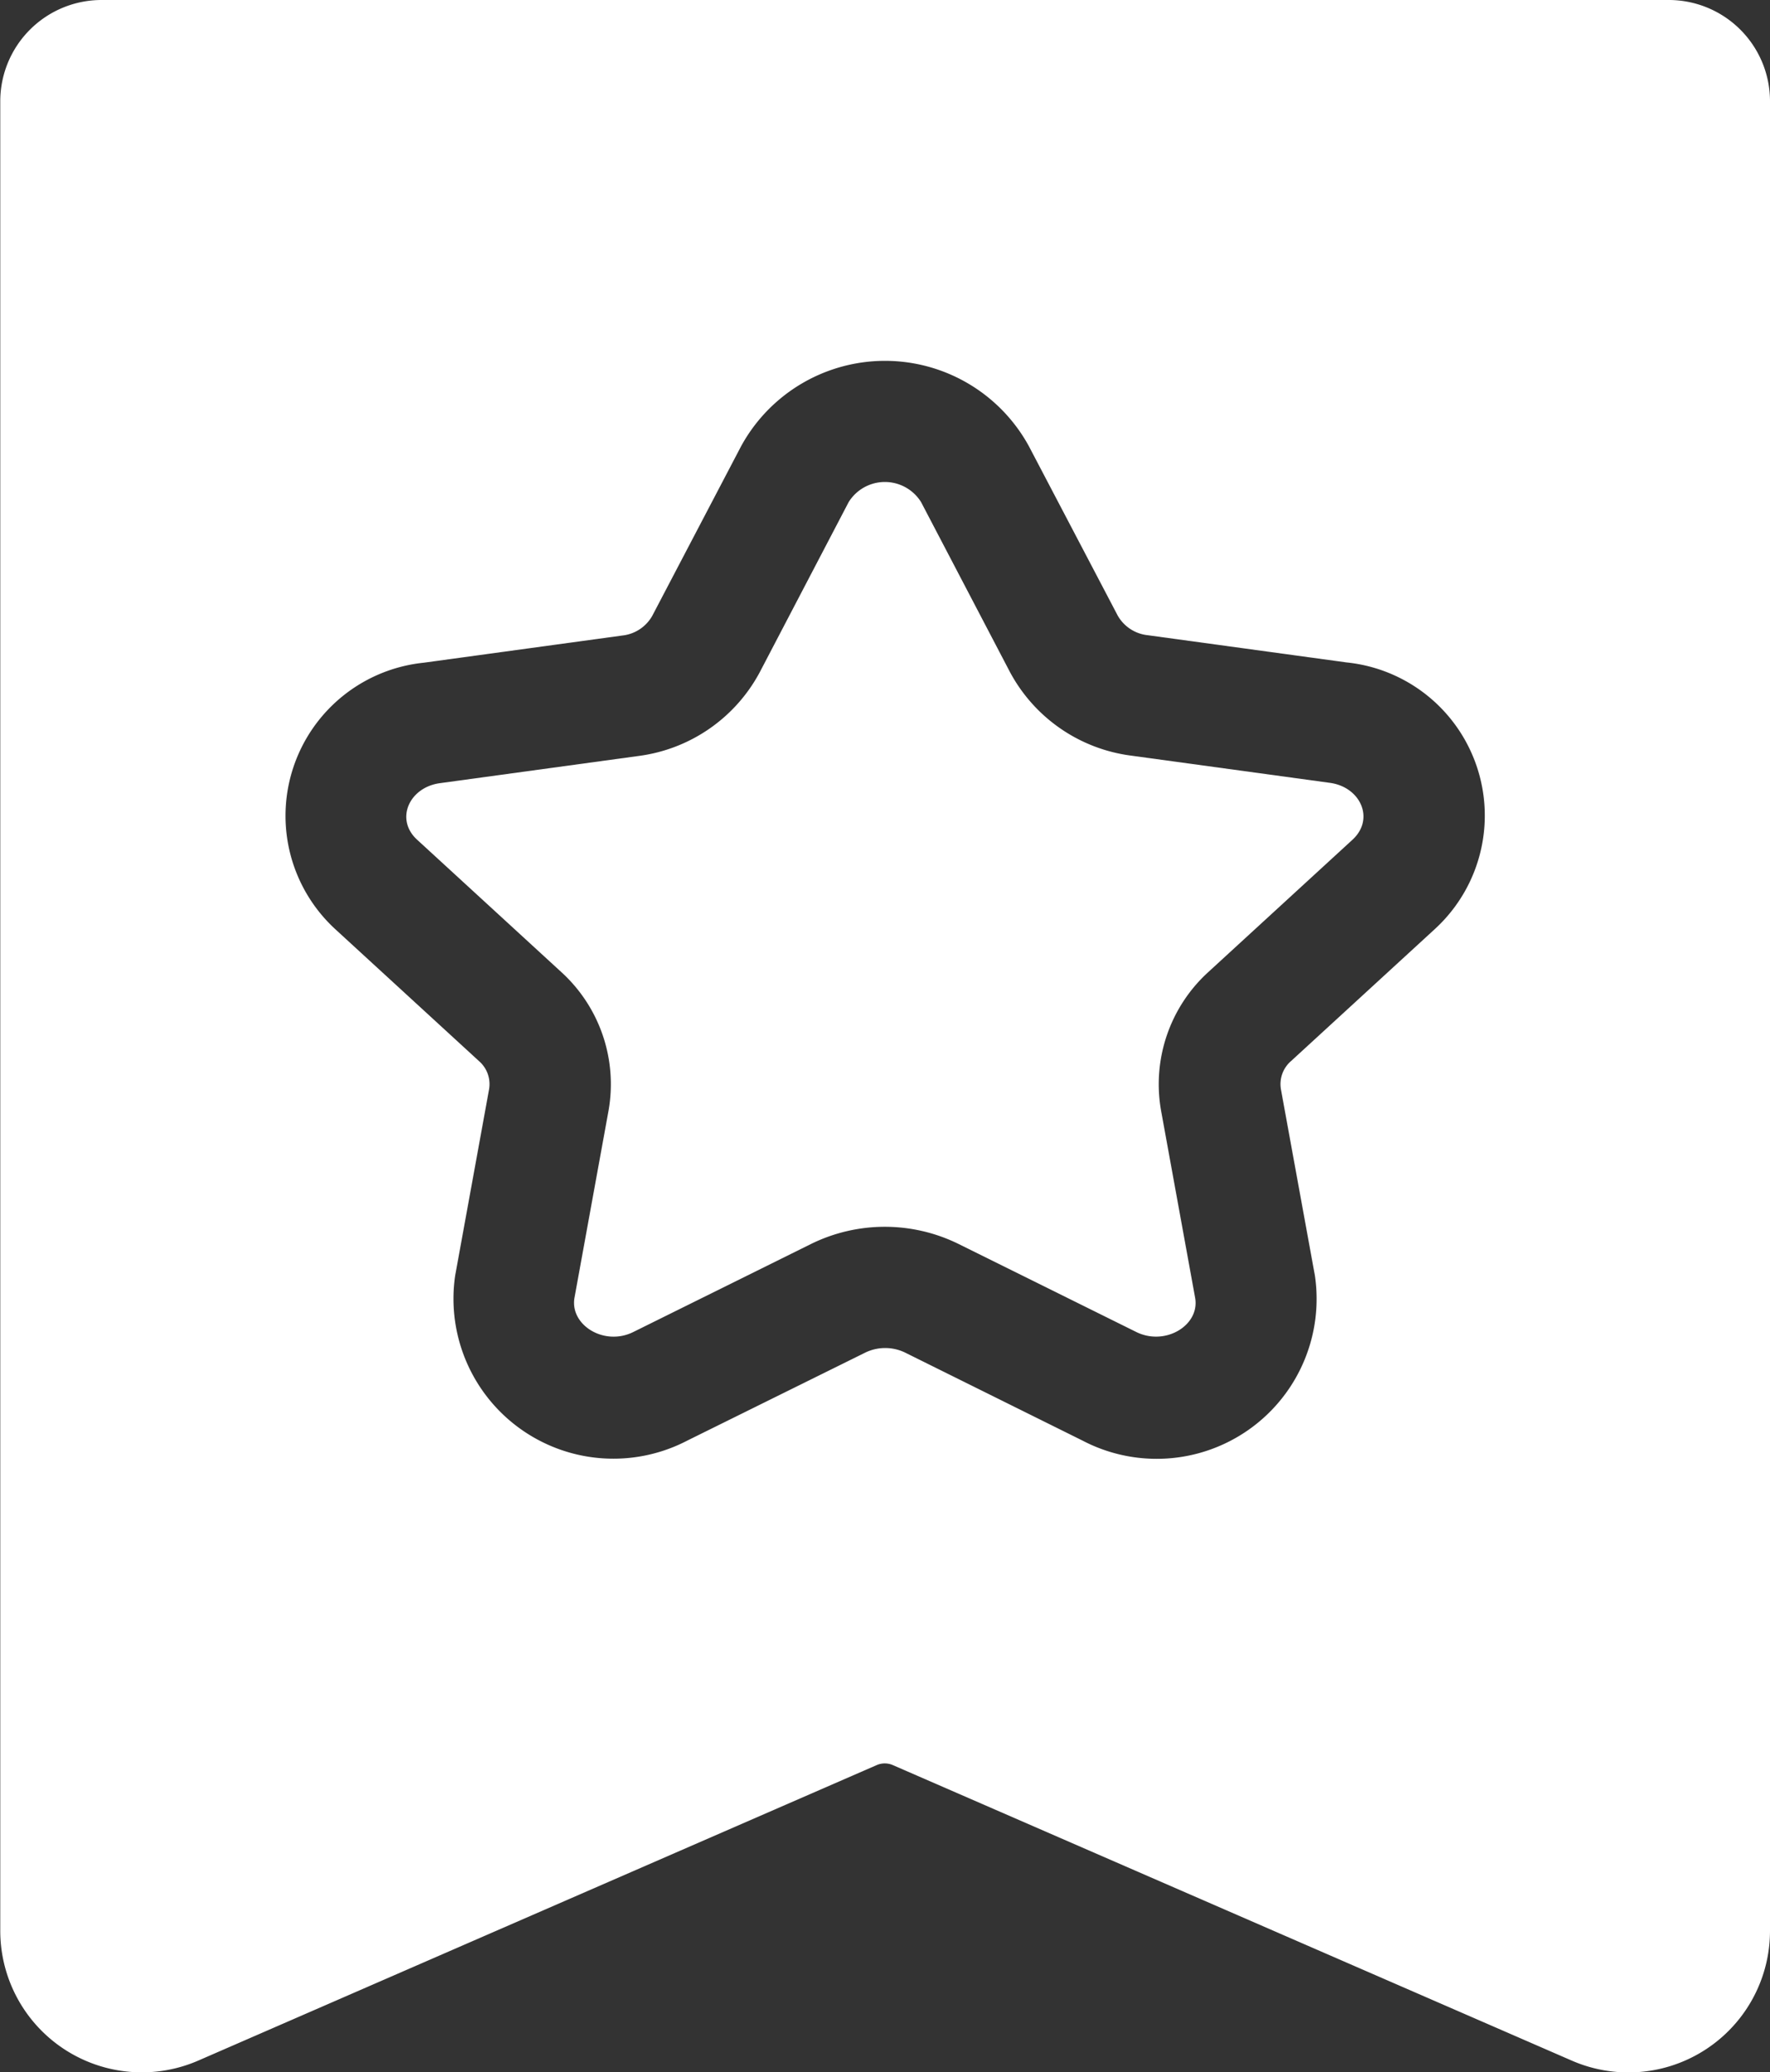
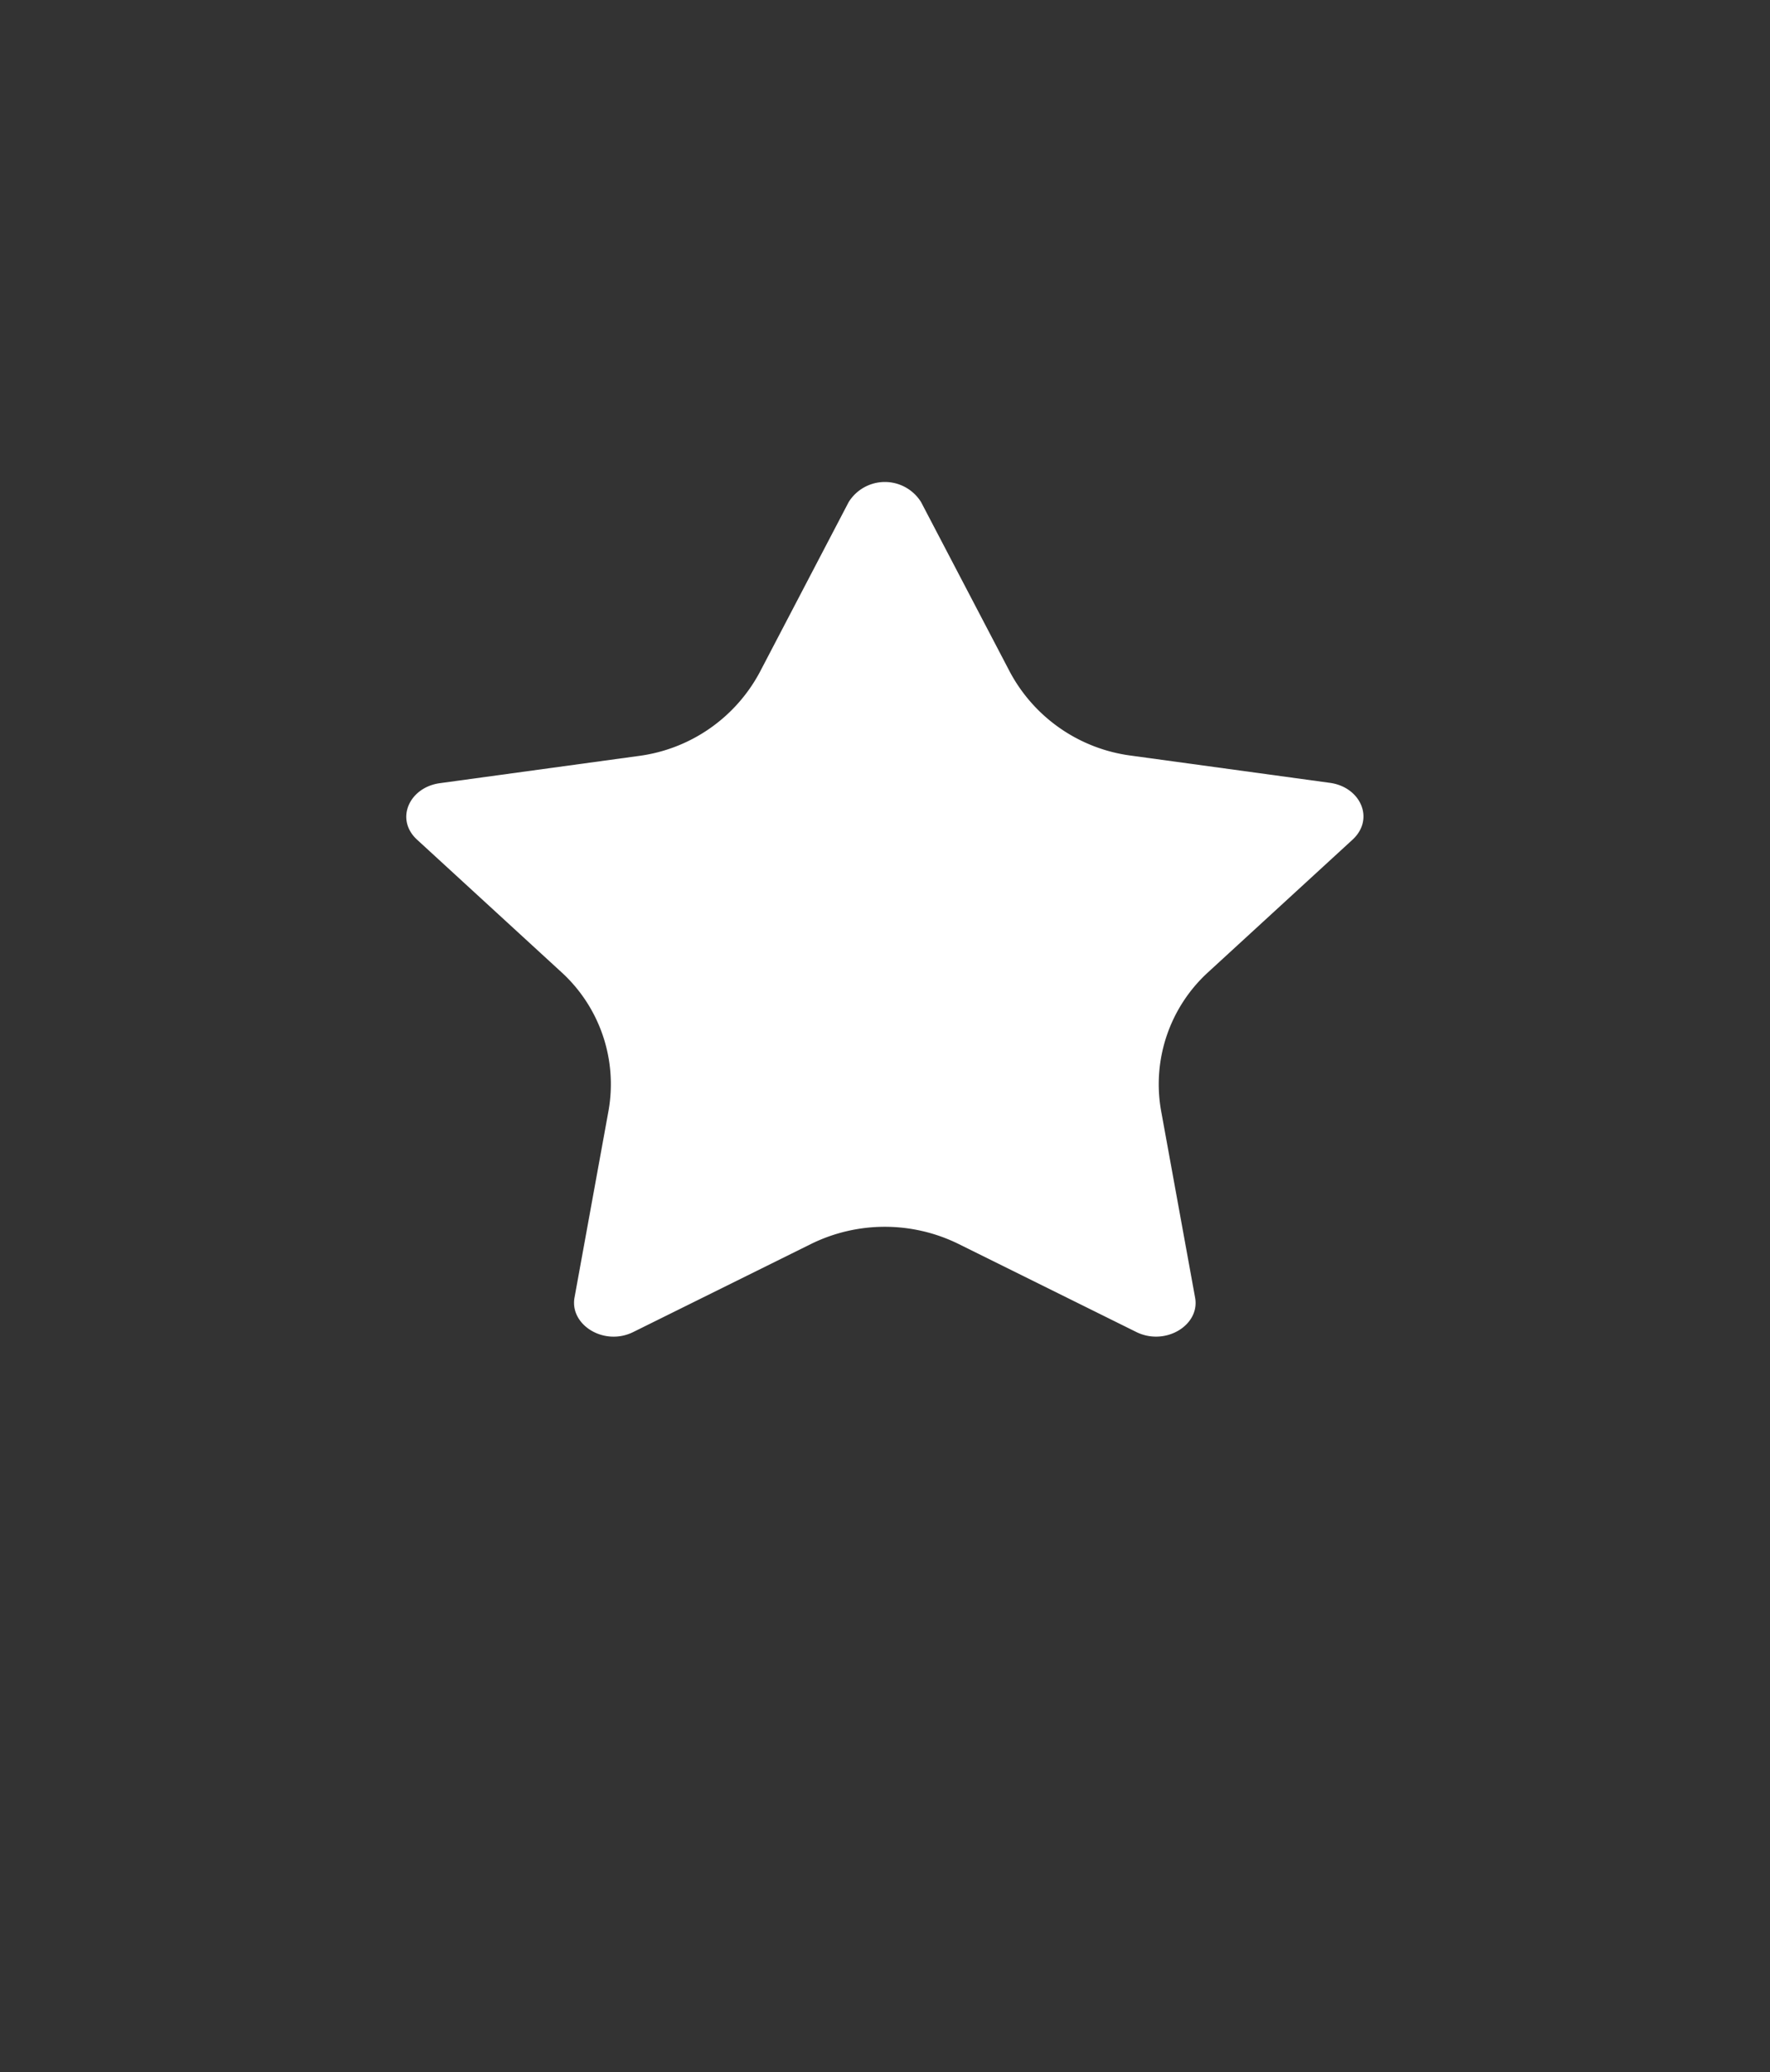
<svg xmlns="http://www.w3.org/2000/svg" id="favorite-tutorial_via" width="27.062" height="31.677" viewBox="0 0 27.062 31.677">
  <rect x="0" y="0" width="27.062" height="31.677" fill="#333333" stroke="none" />
  <path id="Path_18482" data-name="Path 18482" d="M151.851,123.691l-3.039-.416A2.46,2.46,0,0,1,146.96,122L145.6,119.4a.652.652,0,0,0-1.108,0L143.133,122a2.461,2.461,0,0,1-1.852,1.28l-3.039.416c-.468.064-.688.551-.349.863l2.2,2.019a2.318,2.318,0,0,1,.727,2.13l-.519,2.851c-.076.418.453.749.9.526l2.718-1.346a2.552,2.552,0,0,1,2.252,0l2.718,1.346c.446.221.979-.105.9-.526l-.519-2.851a2.318,2.318,0,0,1,.727-2.13l2.2-2.019C152.539,124.243,152.319,123.755,151.851,123.691Z" transform="translate(-131.517 -111.724)" fill="#fff" />
-   <path id="Path_18483" data-name="Path 18483" d="M62.812,0H38.843A1.549,1.549,0,0,0,37.3,1.547V29.511A2.164,2.164,0,0,0,40.325,31.5L50.7,26.982a.309.309,0,0,1,.247,0L61.329,31.5a2.165,2.165,0,0,0,3.029-1.986V1.547A1.548,1.548,0,0,0,62.812,0ZM59.236,14.2l-2.2,2.019a.466.466,0,0,0-.156.43L57.4,19.5a2.445,2.445,0,0,1-3.552,2.522L51.13,20.674a.7.7,0,0,0-.6,0L47.807,22.02A2.445,2.445,0,0,1,44.255,19.5l.519-2.851a.466.466,0,0,0-.156-.43l-2.2-2.019a2.353,2.353,0,0,1,1.352-4.069l3.039-.416a.6.6,0,0,0,.459-.3l1.359-2.594a2.507,2.507,0,0,1,4.4,0L54.385,9.41a.6.6,0,0,0,.459.3l3.039.416A2.353,2.353,0,0,1,59.236,14.2Z" transform="translate(-37.296)" fill="#fff" />
</svg>